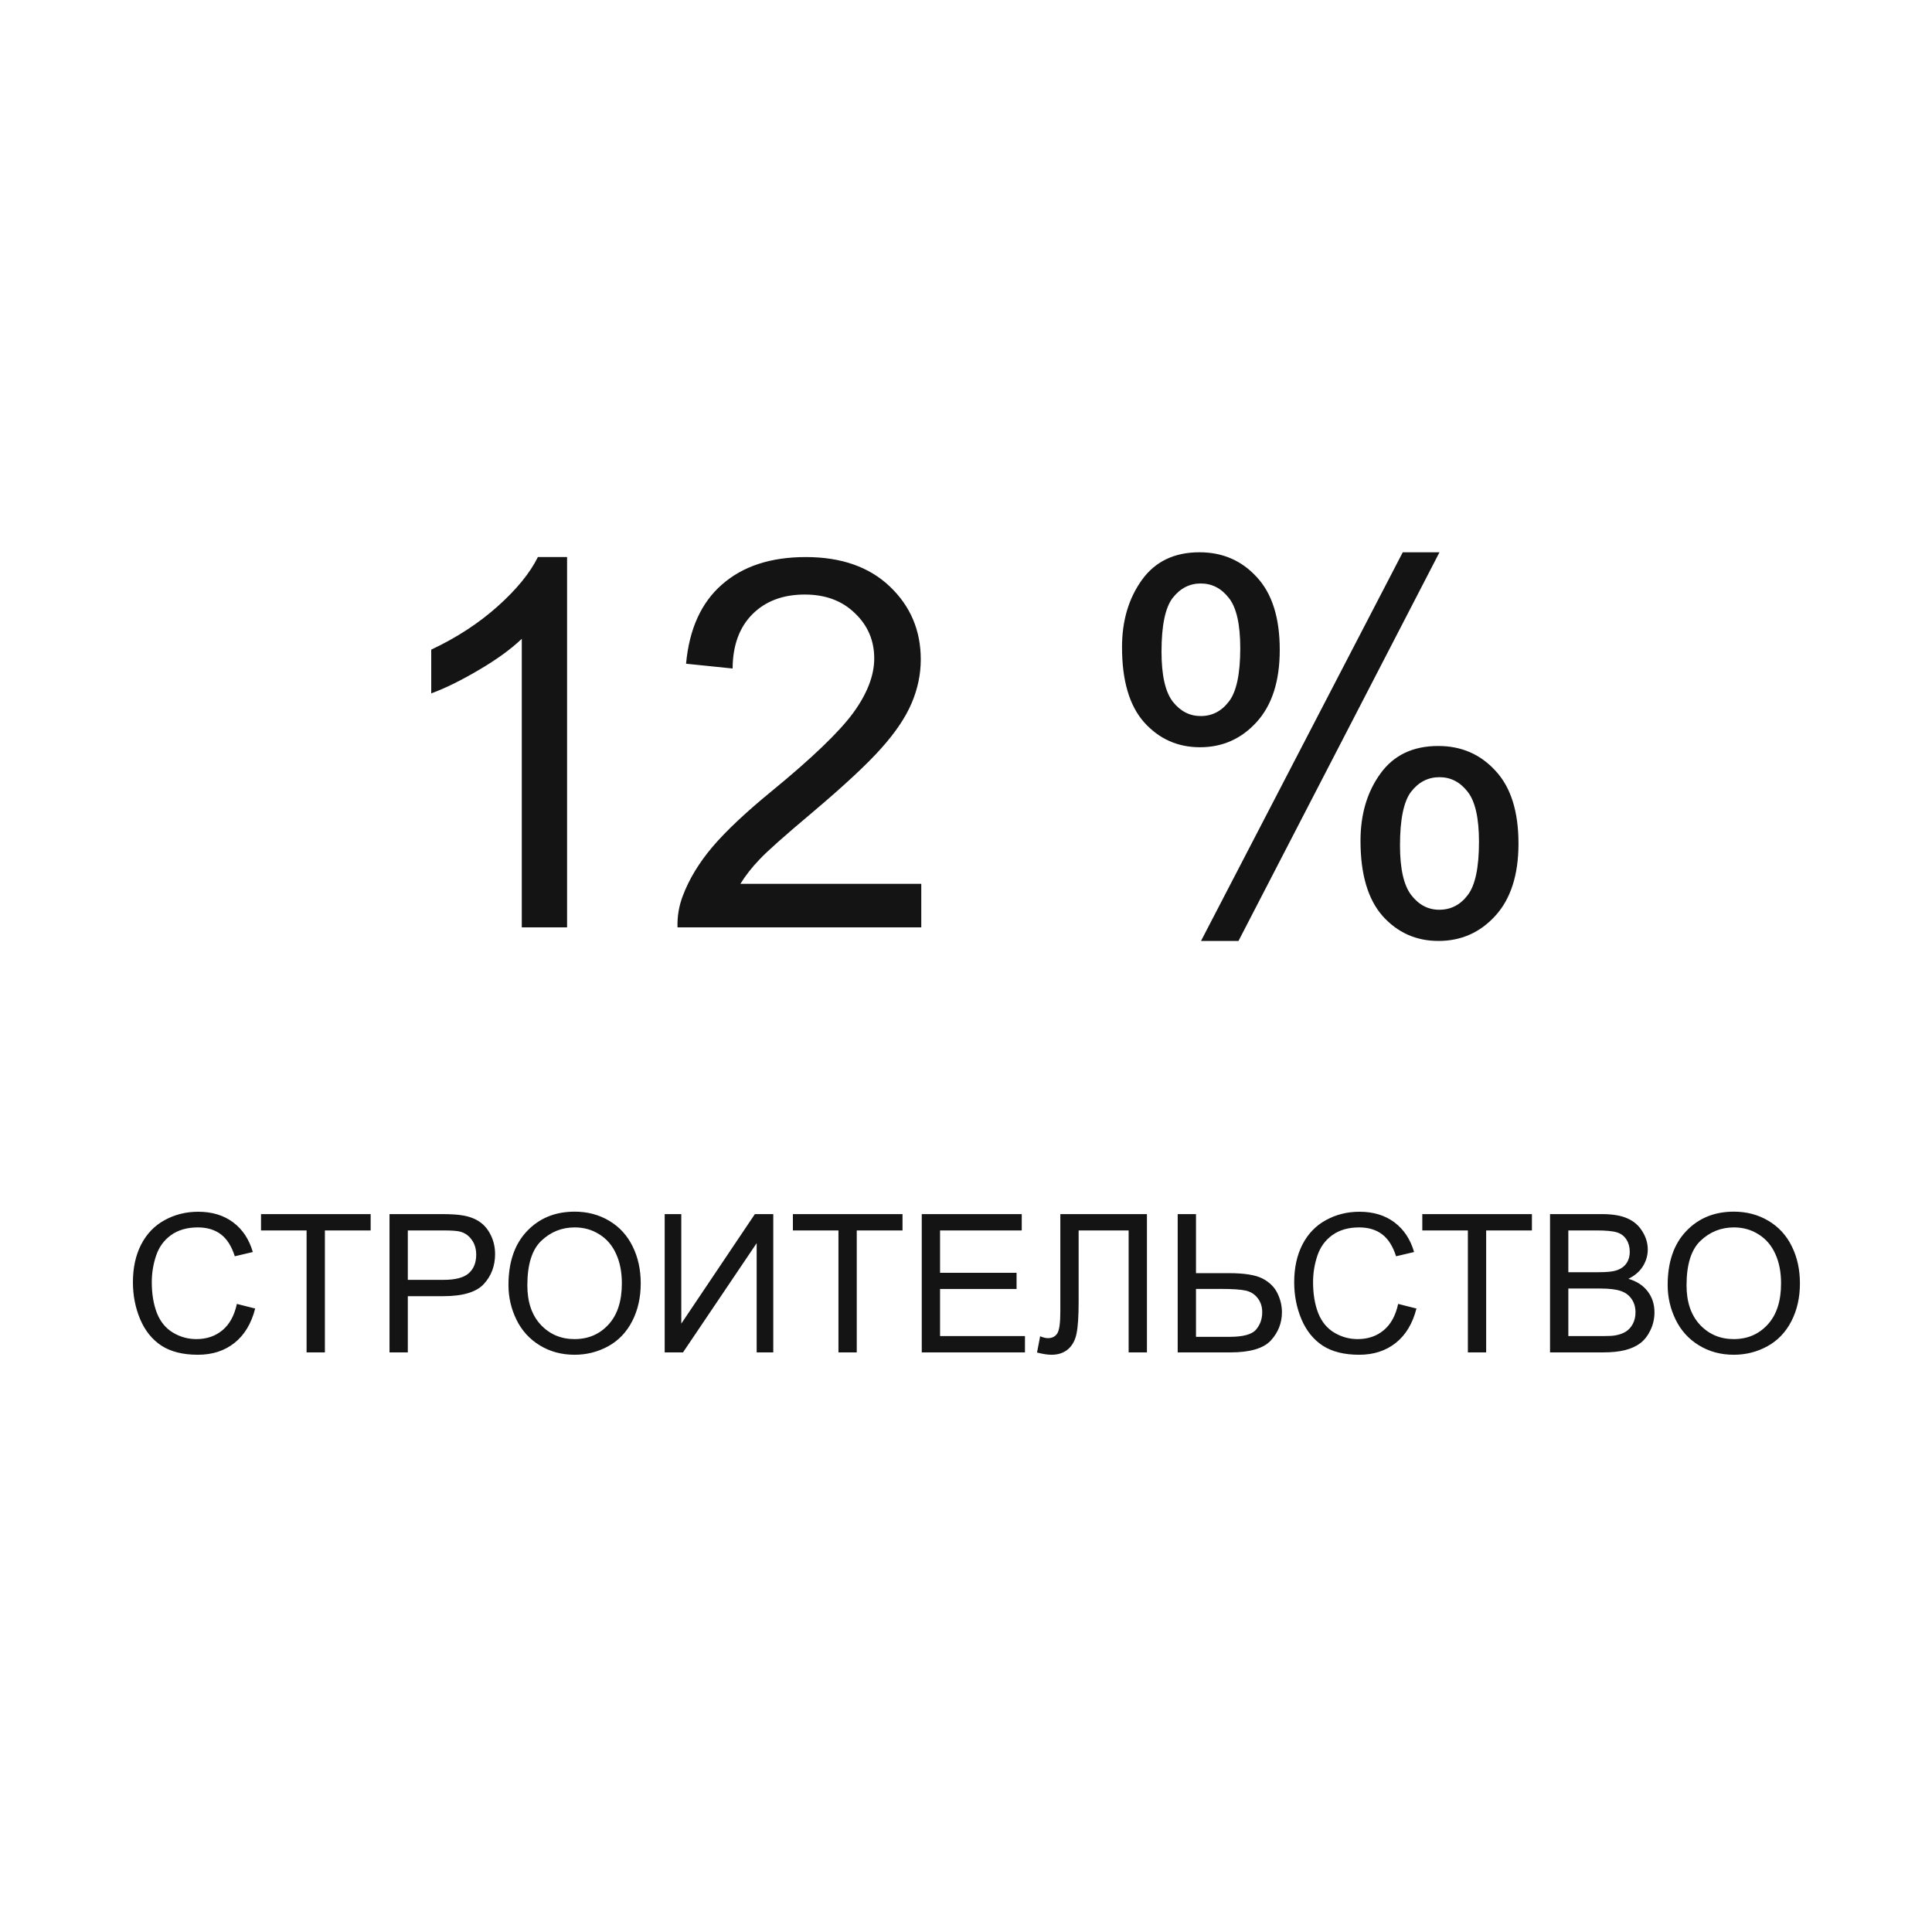
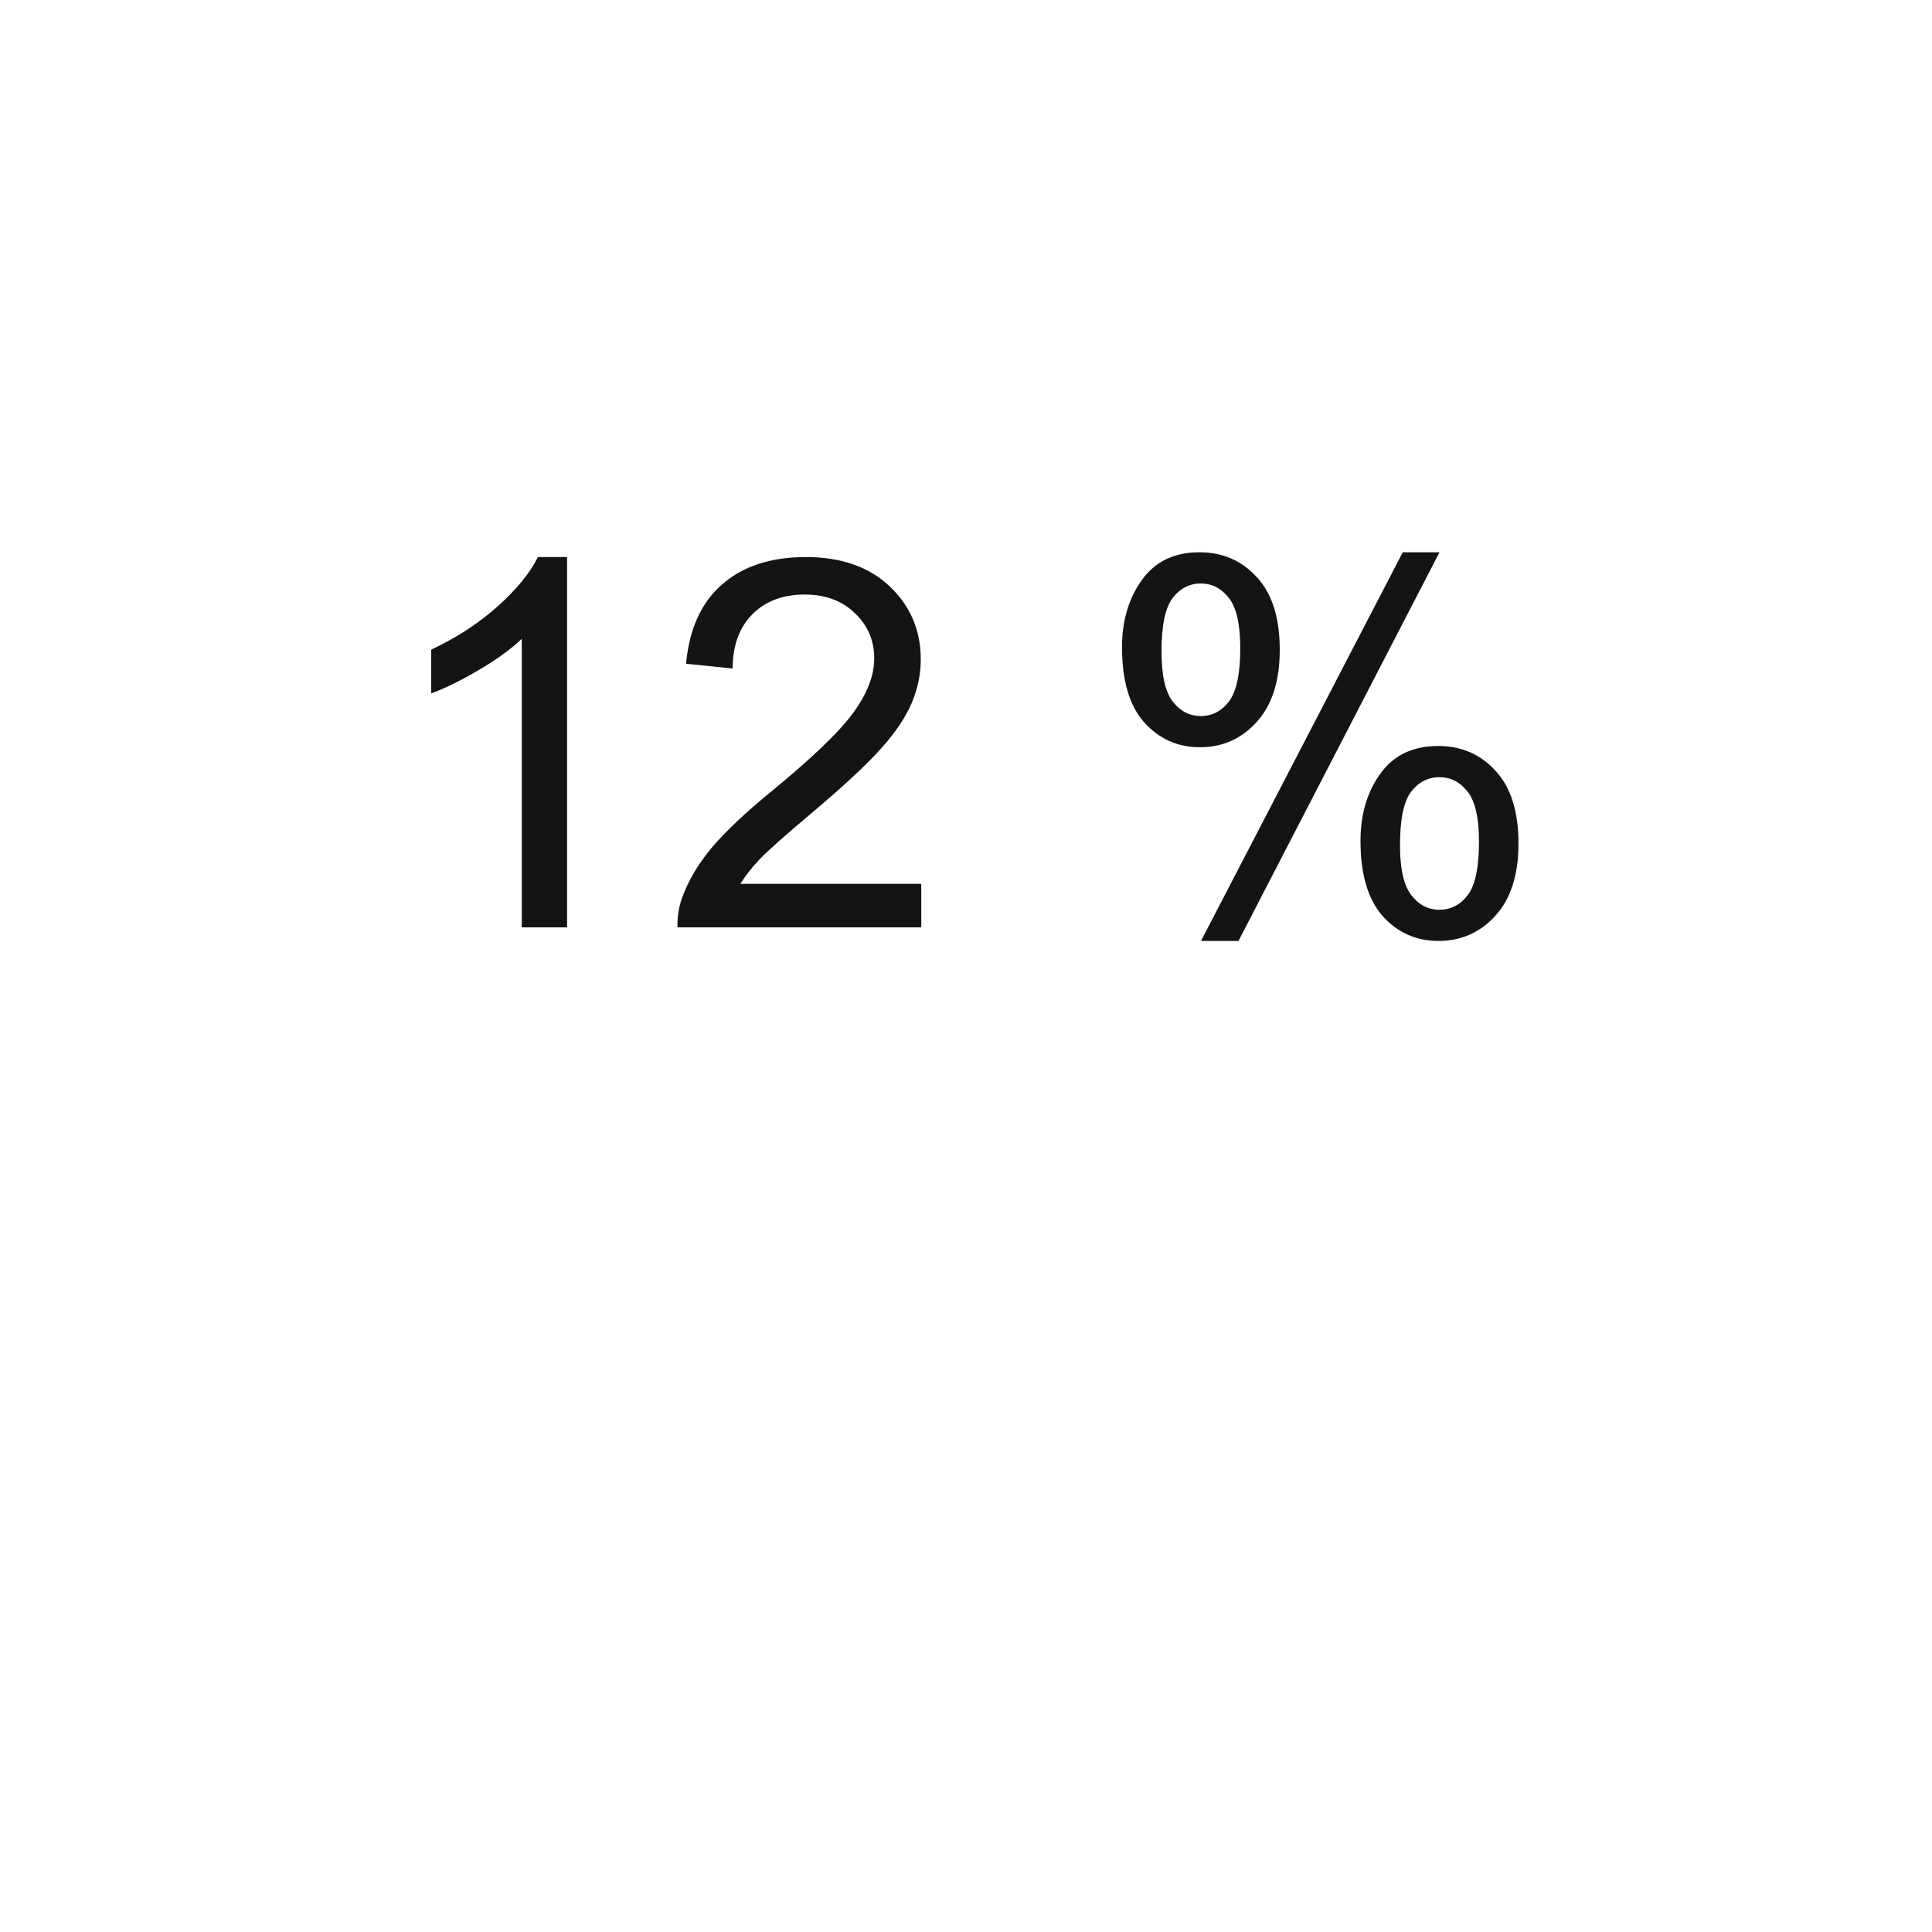
<svg xmlns="http://www.w3.org/2000/svg" width="300" height="300" viewBox="0 0 300 300" fill="none">
-   <path d="M36.782 202.471L39.624 203.188C39.028 205.522 37.954 207.305 36.401 208.535C34.858 209.756 32.969 210.366 30.732 210.366C28.418 210.366 26.533 209.897 25.078 208.96C23.633 208.013 22.529 206.646 21.768 204.858C21.016 203.071 20.64 201.152 20.64 199.102C20.64 196.865 21.064 194.917 21.914 193.257C22.773 191.587 23.989 190.322 25.561 189.463C27.144 188.594 28.882 188.159 30.776 188.159C32.925 188.159 34.731 188.706 36.196 189.8C37.661 190.894 38.682 192.432 39.258 194.414L36.46 195.073C35.962 193.511 35.239 192.373 34.292 191.66C33.345 190.947 32.153 190.591 30.718 190.591C29.067 190.591 27.686 190.986 26.572 191.777C25.469 192.568 24.692 193.633 24.243 194.971C23.794 196.299 23.569 197.671 23.569 199.087C23.569 200.913 23.833 202.51 24.36 203.877C24.898 205.234 25.727 206.25 26.851 206.924C27.974 207.598 29.189 207.935 30.498 207.935C32.09 207.935 33.438 207.476 34.541 206.558C35.645 205.64 36.392 204.277 36.782 202.471ZM47.607 210V191.06H40.532V188.525H57.554V191.06H50.449V210H47.607ZM60.483 210V188.525H68.584C70.01 188.525 71.099 188.594 71.851 188.73C72.905 188.906 73.789 189.243 74.502 189.741C75.215 190.229 75.786 190.918 76.216 191.807C76.655 192.695 76.875 193.672 76.875 194.736C76.875 196.562 76.294 198.11 75.132 199.38C73.97 200.64 71.87 201.27 68.833 201.27H63.325V210H60.483ZM63.325 198.735H68.877C70.713 198.735 72.017 198.394 72.788 197.71C73.56 197.026 73.945 196.064 73.945 194.824C73.945 193.926 73.716 193.159 73.257 192.524C72.808 191.88 72.212 191.455 71.47 191.25C70.991 191.123 70.107 191.06 68.818 191.06H63.325V198.735ZM78.955 199.541C78.955 195.977 79.912 193.188 81.826 191.177C83.74 189.155 86.211 188.145 89.238 188.145C91.221 188.145 93.008 188.618 94.6 189.565C96.191 190.513 97.402 191.836 98.232 193.535C99.072 195.225 99.492 197.144 99.492 199.292C99.492 201.47 99.053 203.418 98.174 205.137C97.295 206.855 96.05 208.159 94.439 209.048C92.827 209.927 91.089 210.366 89.224 210.366C87.202 210.366 85.395 209.878 83.804 208.901C82.212 207.925 81.006 206.592 80.186 204.902C79.365 203.213 78.955 201.426 78.955 199.541ZM81.885 199.585C81.885 202.173 82.578 204.214 83.965 205.708C85.361 207.192 87.109 207.935 89.209 207.935C91.348 207.935 93.106 207.183 94.482 205.679C95.869 204.175 96.562 202.041 96.562 199.277C96.562 197.529 96.265 196.006 95.669 194.707C95.083 193.398 94.219 192.388 93.076 191.675C91.943 190.952 90.669 190.591 89.253 190.591C87.241 190.591 85.508 191.284 84.053 192.671C82.607 194.048 81.885 196.353 81.885 199.585ZM103.213 188.525H105.791V205.532L117.217 188.525H120.073V210H117.495V193.037L106.055 210H103.213V188.525ZM130.195 210V191.06H123.12V188.525H140.142V191.06H133.037V210H130.195ZM143.13 210V188.525H158.657V191.06H145.972V197.637H157.852V200.156H145.972V207.466H159.155V210H143.13ZM164.648 188.525H178.096V210H175.254V191.06H167.49V202.119C167.49 204.365 167.383 206.011 167.168 207.056C166.963 208.101 166.523 208.916 165.85 209.502C165.176 210.078 164.321 210.366 163.286 210.366C162.661 210.366 161.909 210.249 161.03 210.015L161.514 207.495C161.982 207.69 162.383 207.788 162.715 207.788C163.359 207.788 163.843 207.549 164.165 207.07C164.487 206.582 164.648 205.439 164.648 203.643V188.525ZM182.871 188.525H185.713V197.695H190.84C193.232 197.695 194.966 197.974 196.04 198.53C197.114 199.087 197.886 199.844 198.354 200.801C198.823 201.758 199.058 202.744 199.058 203.76C199.058 205.42 198.491 206.875 197.358 208.125C196.226 209.375 194.116 210 191.03 210H182.871V188.525ZM185.713 207.583H190.913C193.022 207.583 194.395 207.212 195.029 206.47C195.674 205.718 195.996 204.814 195.996 203.76C195.996 202.9 195.762 202.173 195.293 201.577C194.834 200.972 194.219 200.581 193.447 200.405C192.676 200.229 191.367 200.142 189.521 200.142H185.713V207.583ZM217.104 202.471L219.946 203.188C219.351 205.522 218.276 207.305 216.724 208.535C215.181 209.756 213.291 210.366 211.055 210.366C208.74 210.366 206.855 209.897 205.4 208.96C203.955 208.013 202.852 206.646 202.09 204.858C201.338 203.071 200.962 201.152 200.962 199.102C200.962 196.865 201.387 194.917 202.236 193.257C203.096 191.587 204.312 190.322 205.884 189.463C207.466 188.594 209.204 188.159 211.099 188.159C213.247 188.159 215.054 188.706 216.519 189.8C217.983 190.894 219.004 192.432 219.58 194.414L216.782 195.073C216.284 193.511 215.562 192.373 214.614 191.66C213.667 190.947 212.476 190.591 211.04 190.591C209.39 190.591 208.008 190.986 206.895 191.777C205.791 192.568 205.015 193.633 204.565 194.971C204.116 196.299 203.892 197.671 203.892 199.087C203.892 200.913 204.155 202.51 204.683 203.877C205.22 205.234 206.05 206.25 207.173 206.924C208.296 207.598 209.512 207.935 210.82 207.935C212.412 207.935 213.76 207.476 214.863 206.558C215.967 205.64 216.714 204.277 217.104 202.471ZM227.93 210V191.06H220.854V188.525H237.876V191.06H230.771V210H227.93ZM240.688 210V188.525H248.745C250.386 188.525 251.699 188.745 252.686 189.185C253.682 189.614 254.458 190.283 255.015 191.191C255.581 192.09 255.864 193.032 255.864 194.019C255.864 194.937 255.615 195.801 255.117 196.611C254.619 197.422 253.867 198.076 252.861 198.574C254.16 198.955 255.156 199.604 255.85 200.522C256.553 201.44 256.904 202.524 256.904 203.774C256.904 204.78 256.689 205.718 256.26 206.587C255.84 207.446 255.317 208.11 254.692 208.579C254.067 209.048 253.281 209.404 252.334 209.648C251.396 209.883 250.244 210 248.877 210H240.688ZM243.53 197.549H248.174C249.434 197.549 250.337 197.466 250.884 197.3C251.606 197.085 252.148 196.729 252.51 196.23C252.881 195.732 253.066 195.107 253.066 194.355C253.066 193.643 252.896 193.018 252.554 192.48C252.212 191.934 251.724 191.562 251.089 191.367C250.454 191.162 249.365 191.06 247.822 191.06H243.53V197.549ZM243.53 207.466H248.877C249.795 207.466 250.439 207.432 250.811 207.363C251.465 207.246 252.012 207.051 252.451 206.777C252.891 206.504 253.252 206.108 253.535 205.591C253.818 205.063 253.96 204.458 253.96 203.774C253.96 202.974 253.755 202.28 253.345 201.694C252.935 201.099 252.363 200.684 251.631 200.449C250.908 200.205 249.863 200.083 248.496 200.083H243.53V207.466ZM258.955 199.541C258.955 195.977 259.912 193.188 261.826 191.177C263.74 189.155 266.211 188.145 269.238 188.145C271.221 188.145 273.008 188.618 274.6 189.565C276.191 190.513 277.402 191.836 278.232 193.535C279.072 195.225 279.492 197.144 279.492 199.292C279.492 201.47 279.053 203.418 278.174 205.137C277.295 206.855 276.05 208.159 274.438 209.048C272.827 209.927 271.089 210.366 269.224 210.366C267.202 210.366 265.396 209.878 263.804 208.901C262.212 207.925 261.006 206.592 260.186 204.902C259.365 203.213 258.955 201.426 258.955 199.541ZM261.885 199.585C261.885 202.173 262.578 204.214 263.965 205.708C265.361 207.192 267.109 207.935 269.209 207.935C271.348 207.935 273.105 207.183 274.482 205.679C275.869 204.175 276.562 202.041 276.562 199.277C276.562 197.529 276.265 196.006 275.669 194.707C275.083 193.398 274.219 192.388 273.076 191.675C271.943 190.952 270.669 190.591 269.253 190.591C267.241 190.591 265.508 191.284 264.053 192.671C262.607 194.048 261.885 196.353 261.885 199.585Z" fill="#141414" />
  <path d="M88.055 144H81.023V99.195C79.331 100.81 77.104 102.424 74.344 104.039C71.609 105.654 69.148 106.865 66.961 107.672V100.875C70.893 99.026 74.331 96.787 77.273 94.156C80.216 91.526 82.299 88.974 83.523 86.5H88.055V144ZM143.055 137.242V144H105.203C105.151 142.307 105.424 140.68 106.023 139.117C106.987 136.539 108.523 134 110.633 131.5C112.768 129 115.841 126.109 119.852 122.828C126.076 117.724 130.281 113.688 132.469 110.719C134.656 107.724 135.75 104.898 135.75 102.242C135.75 99.456 134.747 97.112 132.742 95.211C130.763 93.284 128.172 92.32 124.969 92.32C121.583 92.32 118.875 93.336 116.844 95.367C114.812 97.398 113.784 100.211 113.758 103.805L106.531 103.062C107.026 97.672 108.888 93.57 112.117 90.758C115.346 87.919 119.682 86.5 125.125 86.5C130.62 86.5 134.969 88.023 138.172 91.07C141.375 94.117 142.977 97.893 142.977 102.398C142.977 104.69 142.508 106.943 141.57 109.156C140.633 111.37 139.07 113.701 136.883 116.148C134.721 118.596 131.115 121.956 126.062 126.227C121.844 129.768 119.135 132.177 117.938 133.453C116.74 134.703 115.75 135.966 114.969 137.242H143.055ZM174.227 100.484C174.227 96.396 175.255 92.919 177.312 90.055C179.37 87.19 182.352 85.758 186.258 85.758C189.852 85.758 192.82 87.047 195.164 89.625C197.534 92.177 198.719 95.94 198.719 100.914C198.719 105.758 197.521 109.495 195.125 112.125C192.755 114.729 189.826 116.031 186.336 116.031C182.872 116.031 179.982 114.742 177.664 112.164C175.372 109.586 174.227 105.693 174.227 100.484ZM186.453 90.602C184.708 90.602 183.25 91.357 182.078 92.867C180.932 94.378 180.359 97.151 180.359 101.188C180.359 104.859 180.945 107.451 182.117 108.961C183.289 110.445 184.734 111.188 186.453 111.188C188.224 111.188 189.682 110.432 190.828 108.922C192 107.411 192.586 104.651 192.586 100.641C192.586 96.943 192 94.352 190.828 92.867C189.656 91.357 188.198 90.602 186.453 90.602ZM186.492 146.109L217.82 85.758H223.523L192.312 146.109H186.492ZM211.258 130.562C211.258 126.448 212.286 122.971 214.344 120.133C216.401 117.268 219.396 115.836 223.328 115.836C226.922 115.836 229.891 117.125 232.234 119.703C234.604 122.255 235.789 126.018 235.789 130.992C235.789 135.836 234.591 139.573 232.195 142.203C229.826 144.807 226.883 146.109 223.367 146.109C219.904 146.109 217.013 144.82 214.695 142.242C212.404 139.638 211.258 135.745 211.258 130.562ZM223.523 120.68C221.753 120.68 220.281 121.435 219.109 122.945C217.964 124.456 217.391 127.229 217.391 131.266C217.391 134.911 217.977 137.49 219.148 139C220.32 140.51 221.766 141.266 223.484 141.266C225.281 141.266 226.753 140.51 227.898 139C229.07 137.49 229.656 134.729 229.656 130.719C229.656 127.021 229.07 124.43 227.898 122.945C226.727 121.435 225.268 120.68 223.523 120.68Z" fill="#141414" />
</svg>